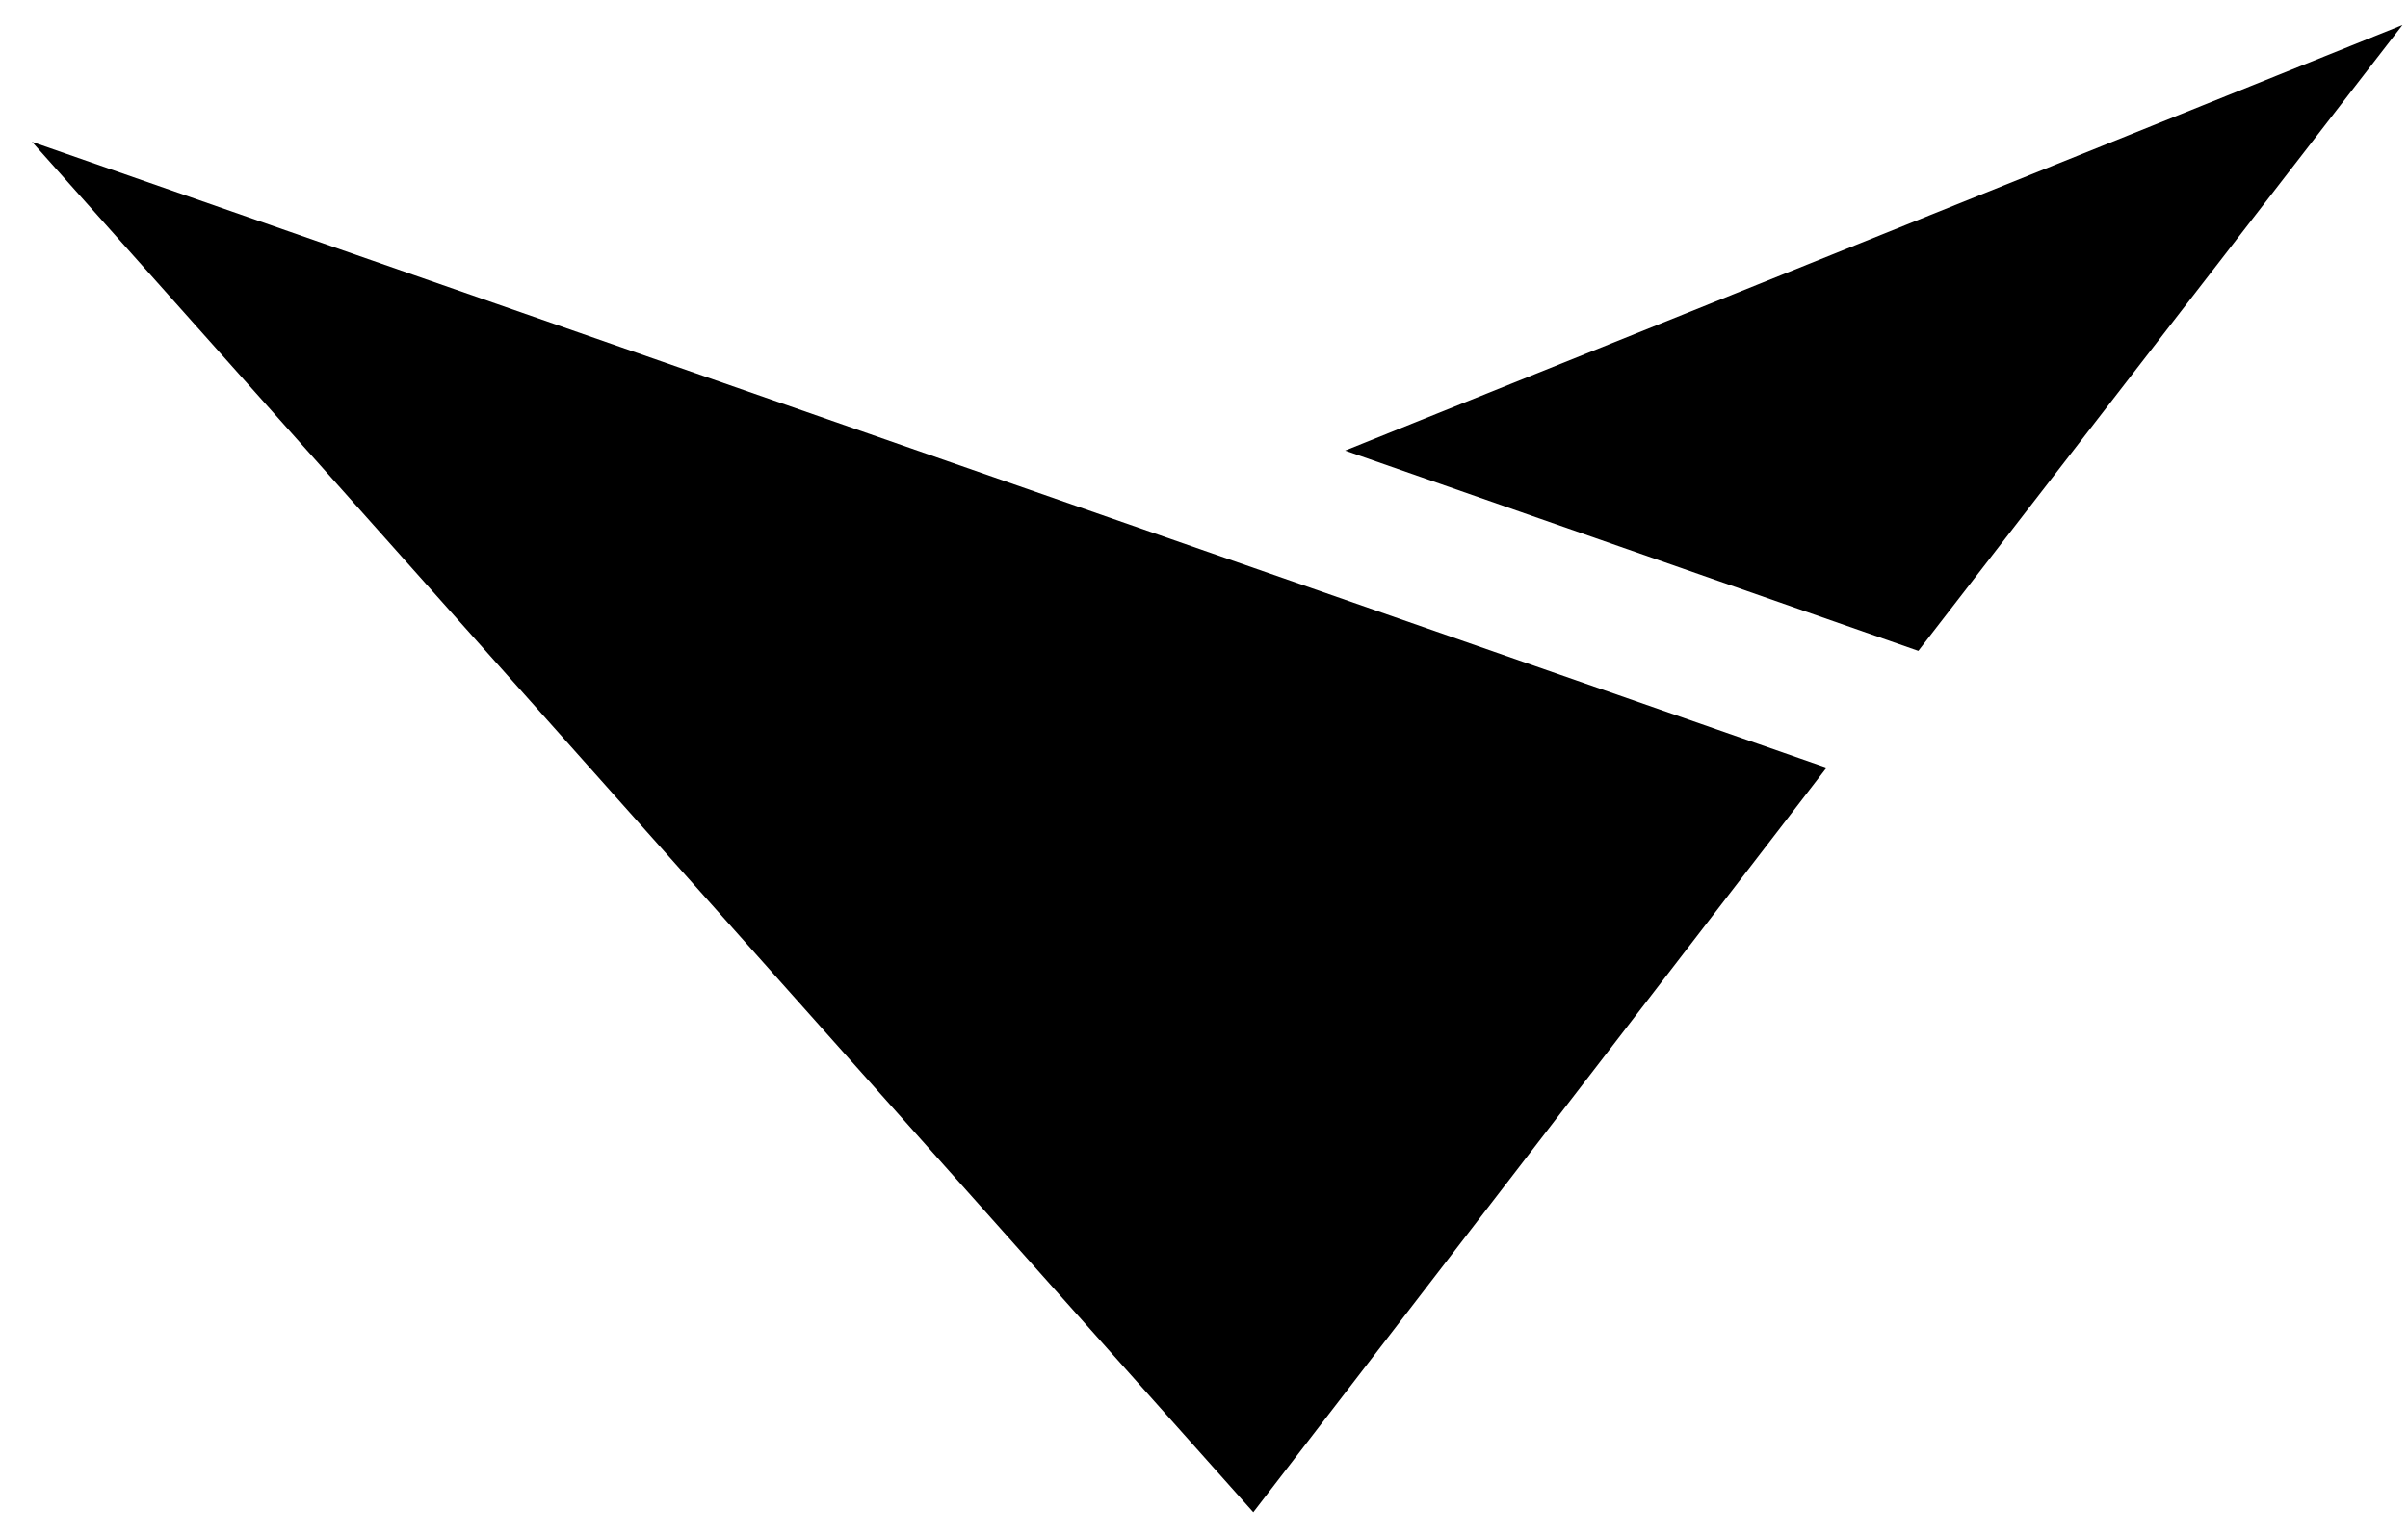
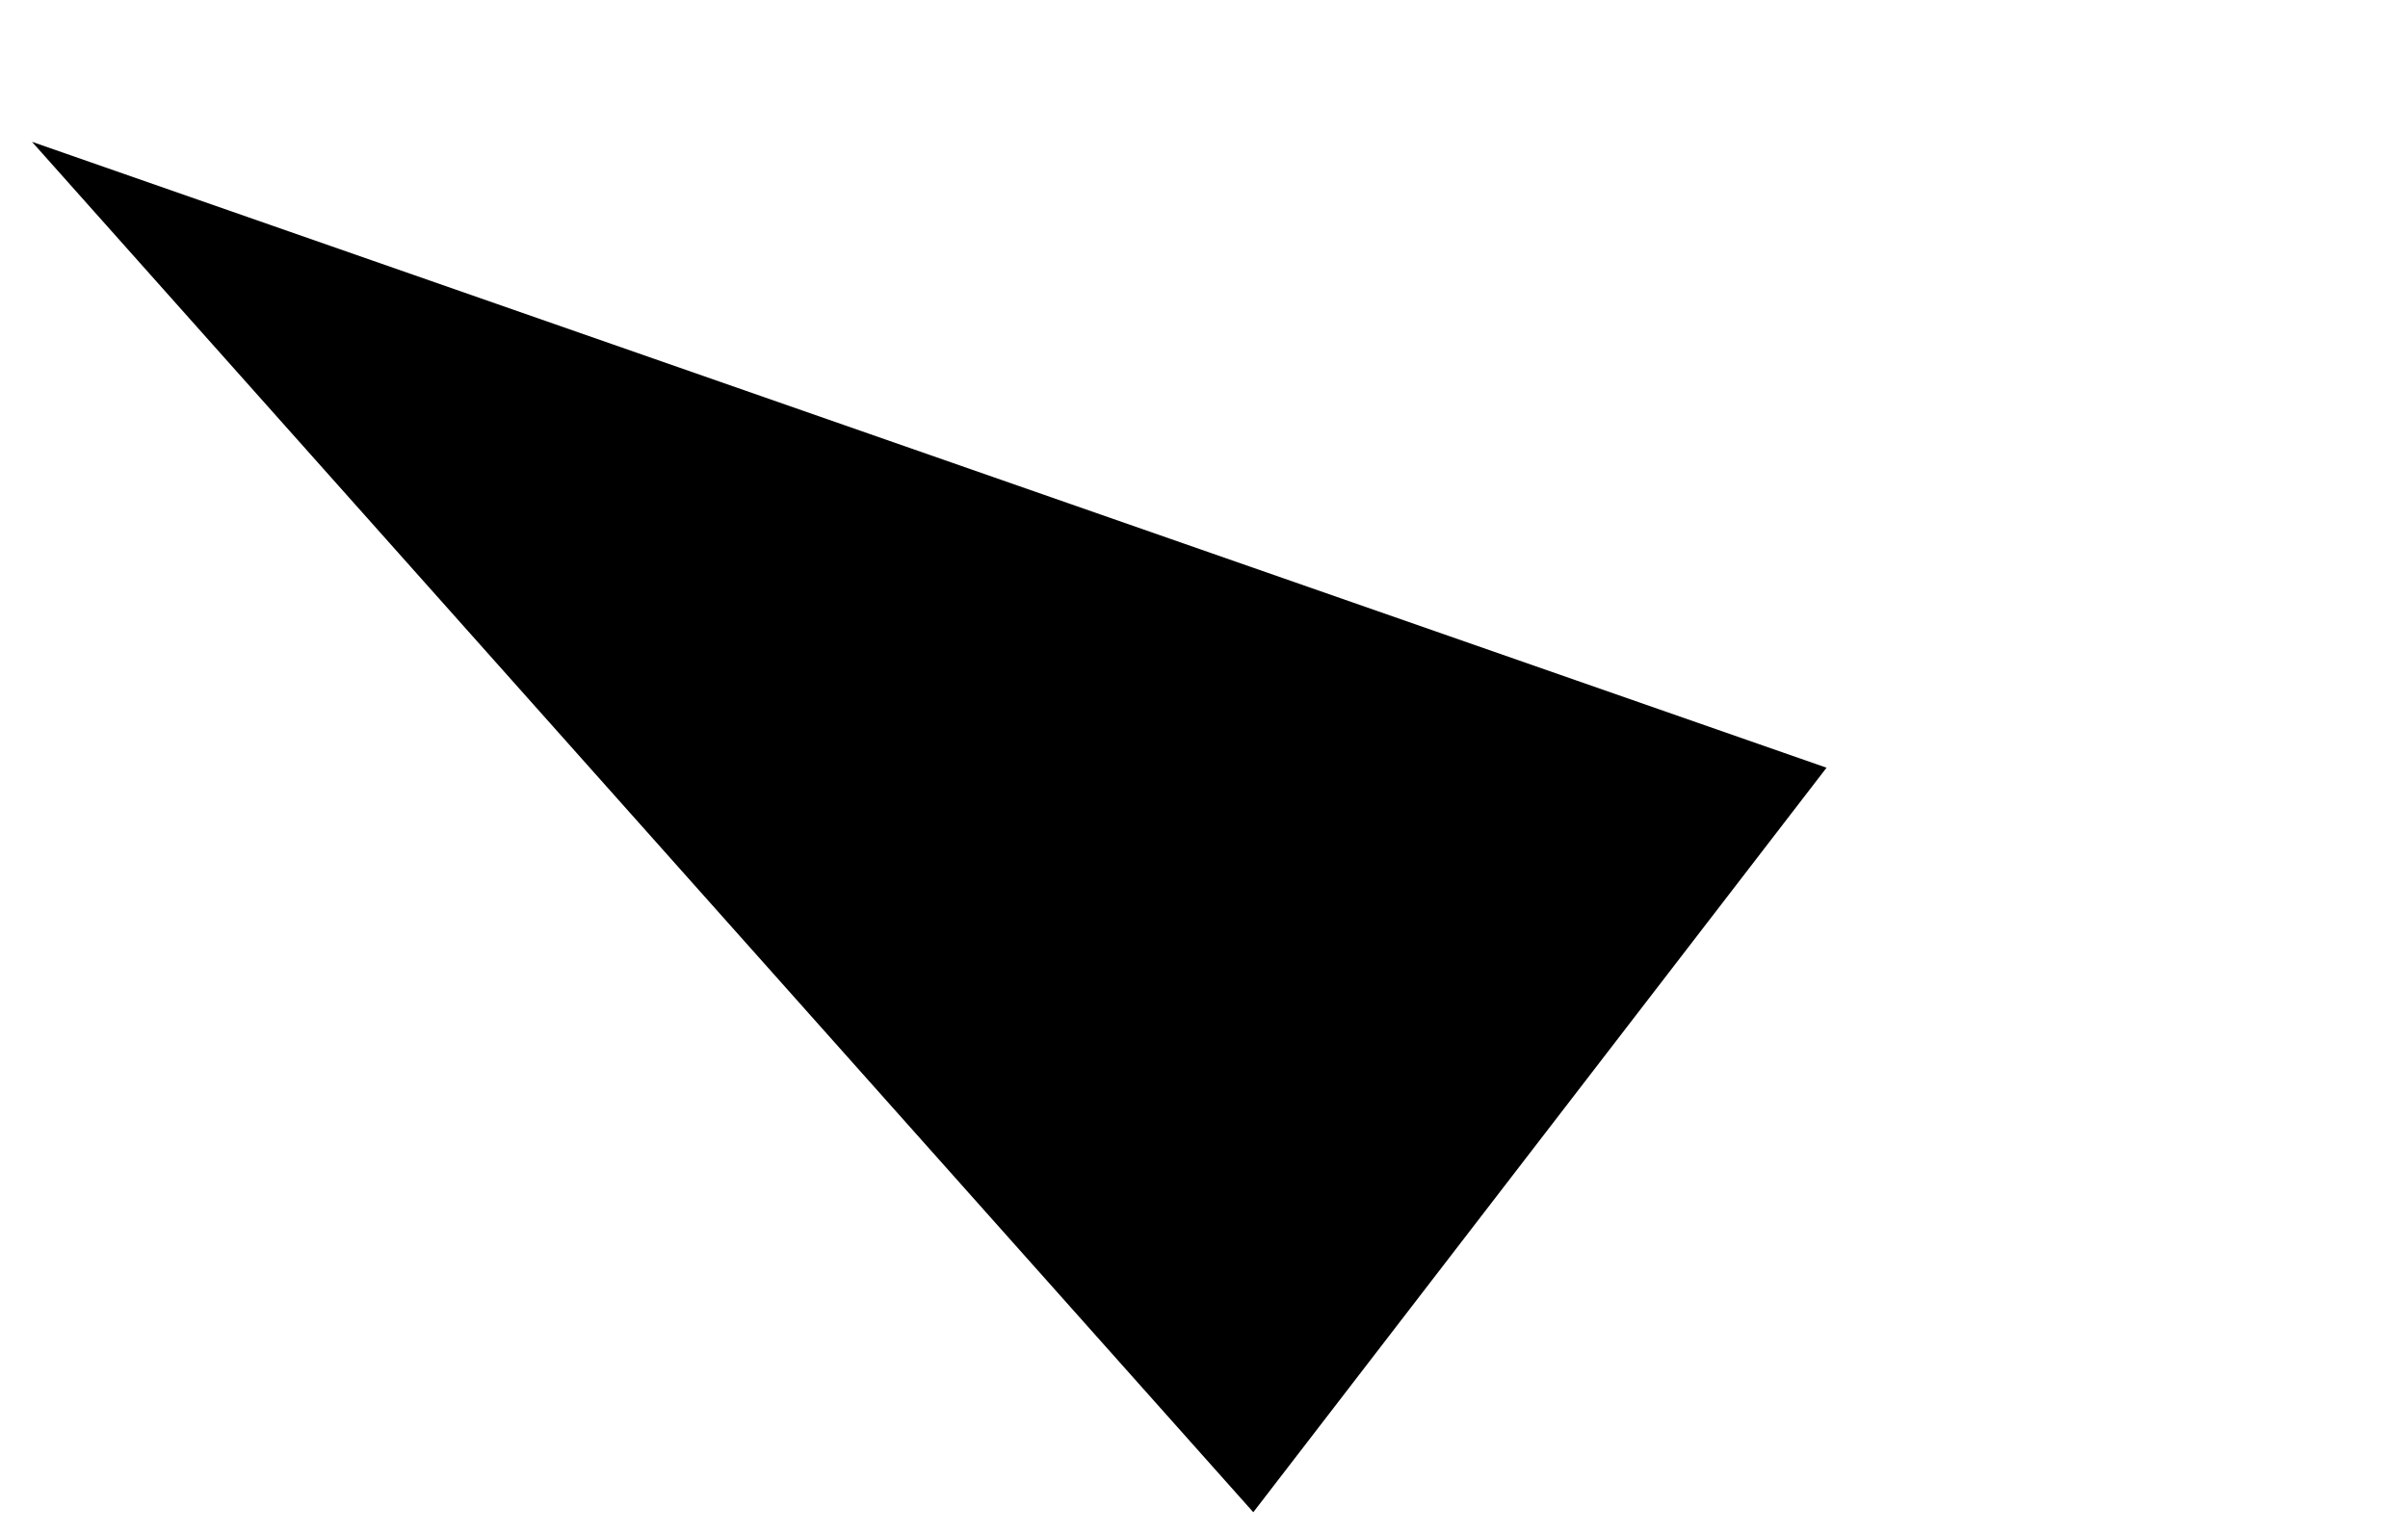
<svg xmlns="http://www.w3.org/2000/svg" id="_層_1" viewBox="0 0 37.587 23.967">
-   <polygon points="20.996 7.035 37.501 .39 29.944 10.162 20.996 7.035" />
  <polygon points="28.511 11.986 19.563 23.61 .499 2.214 28.511 11.986" />
</svg>